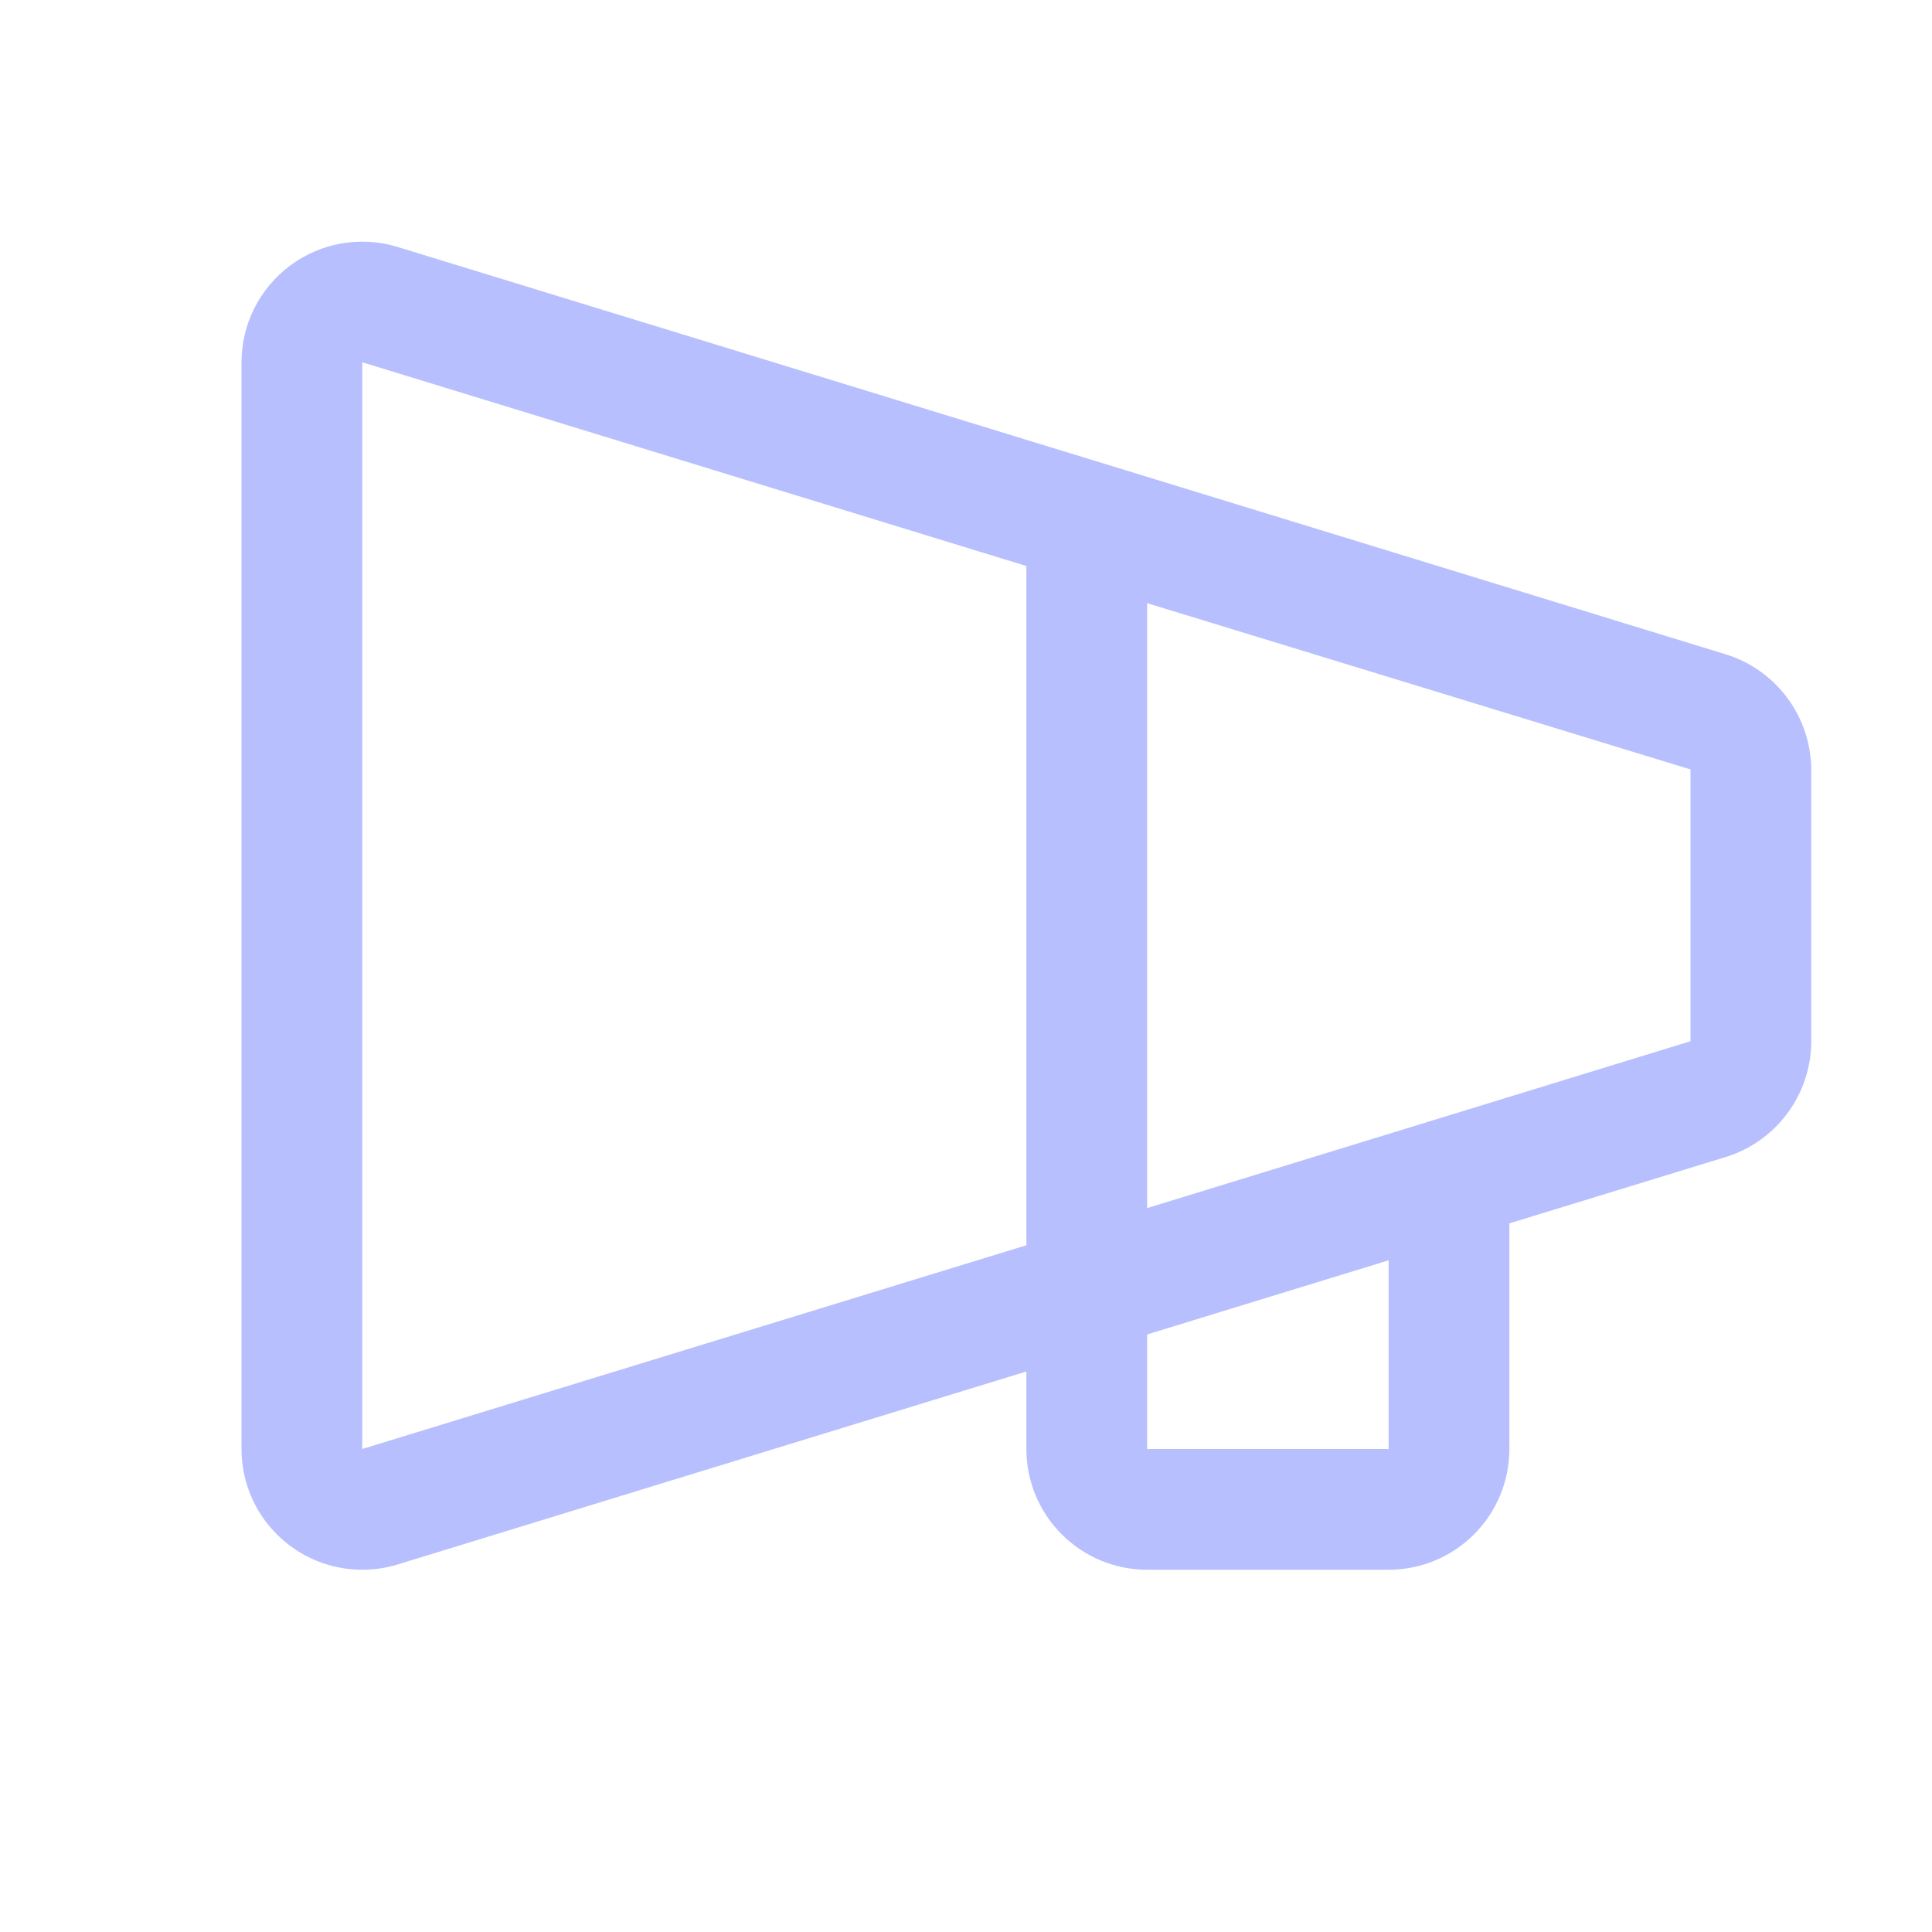
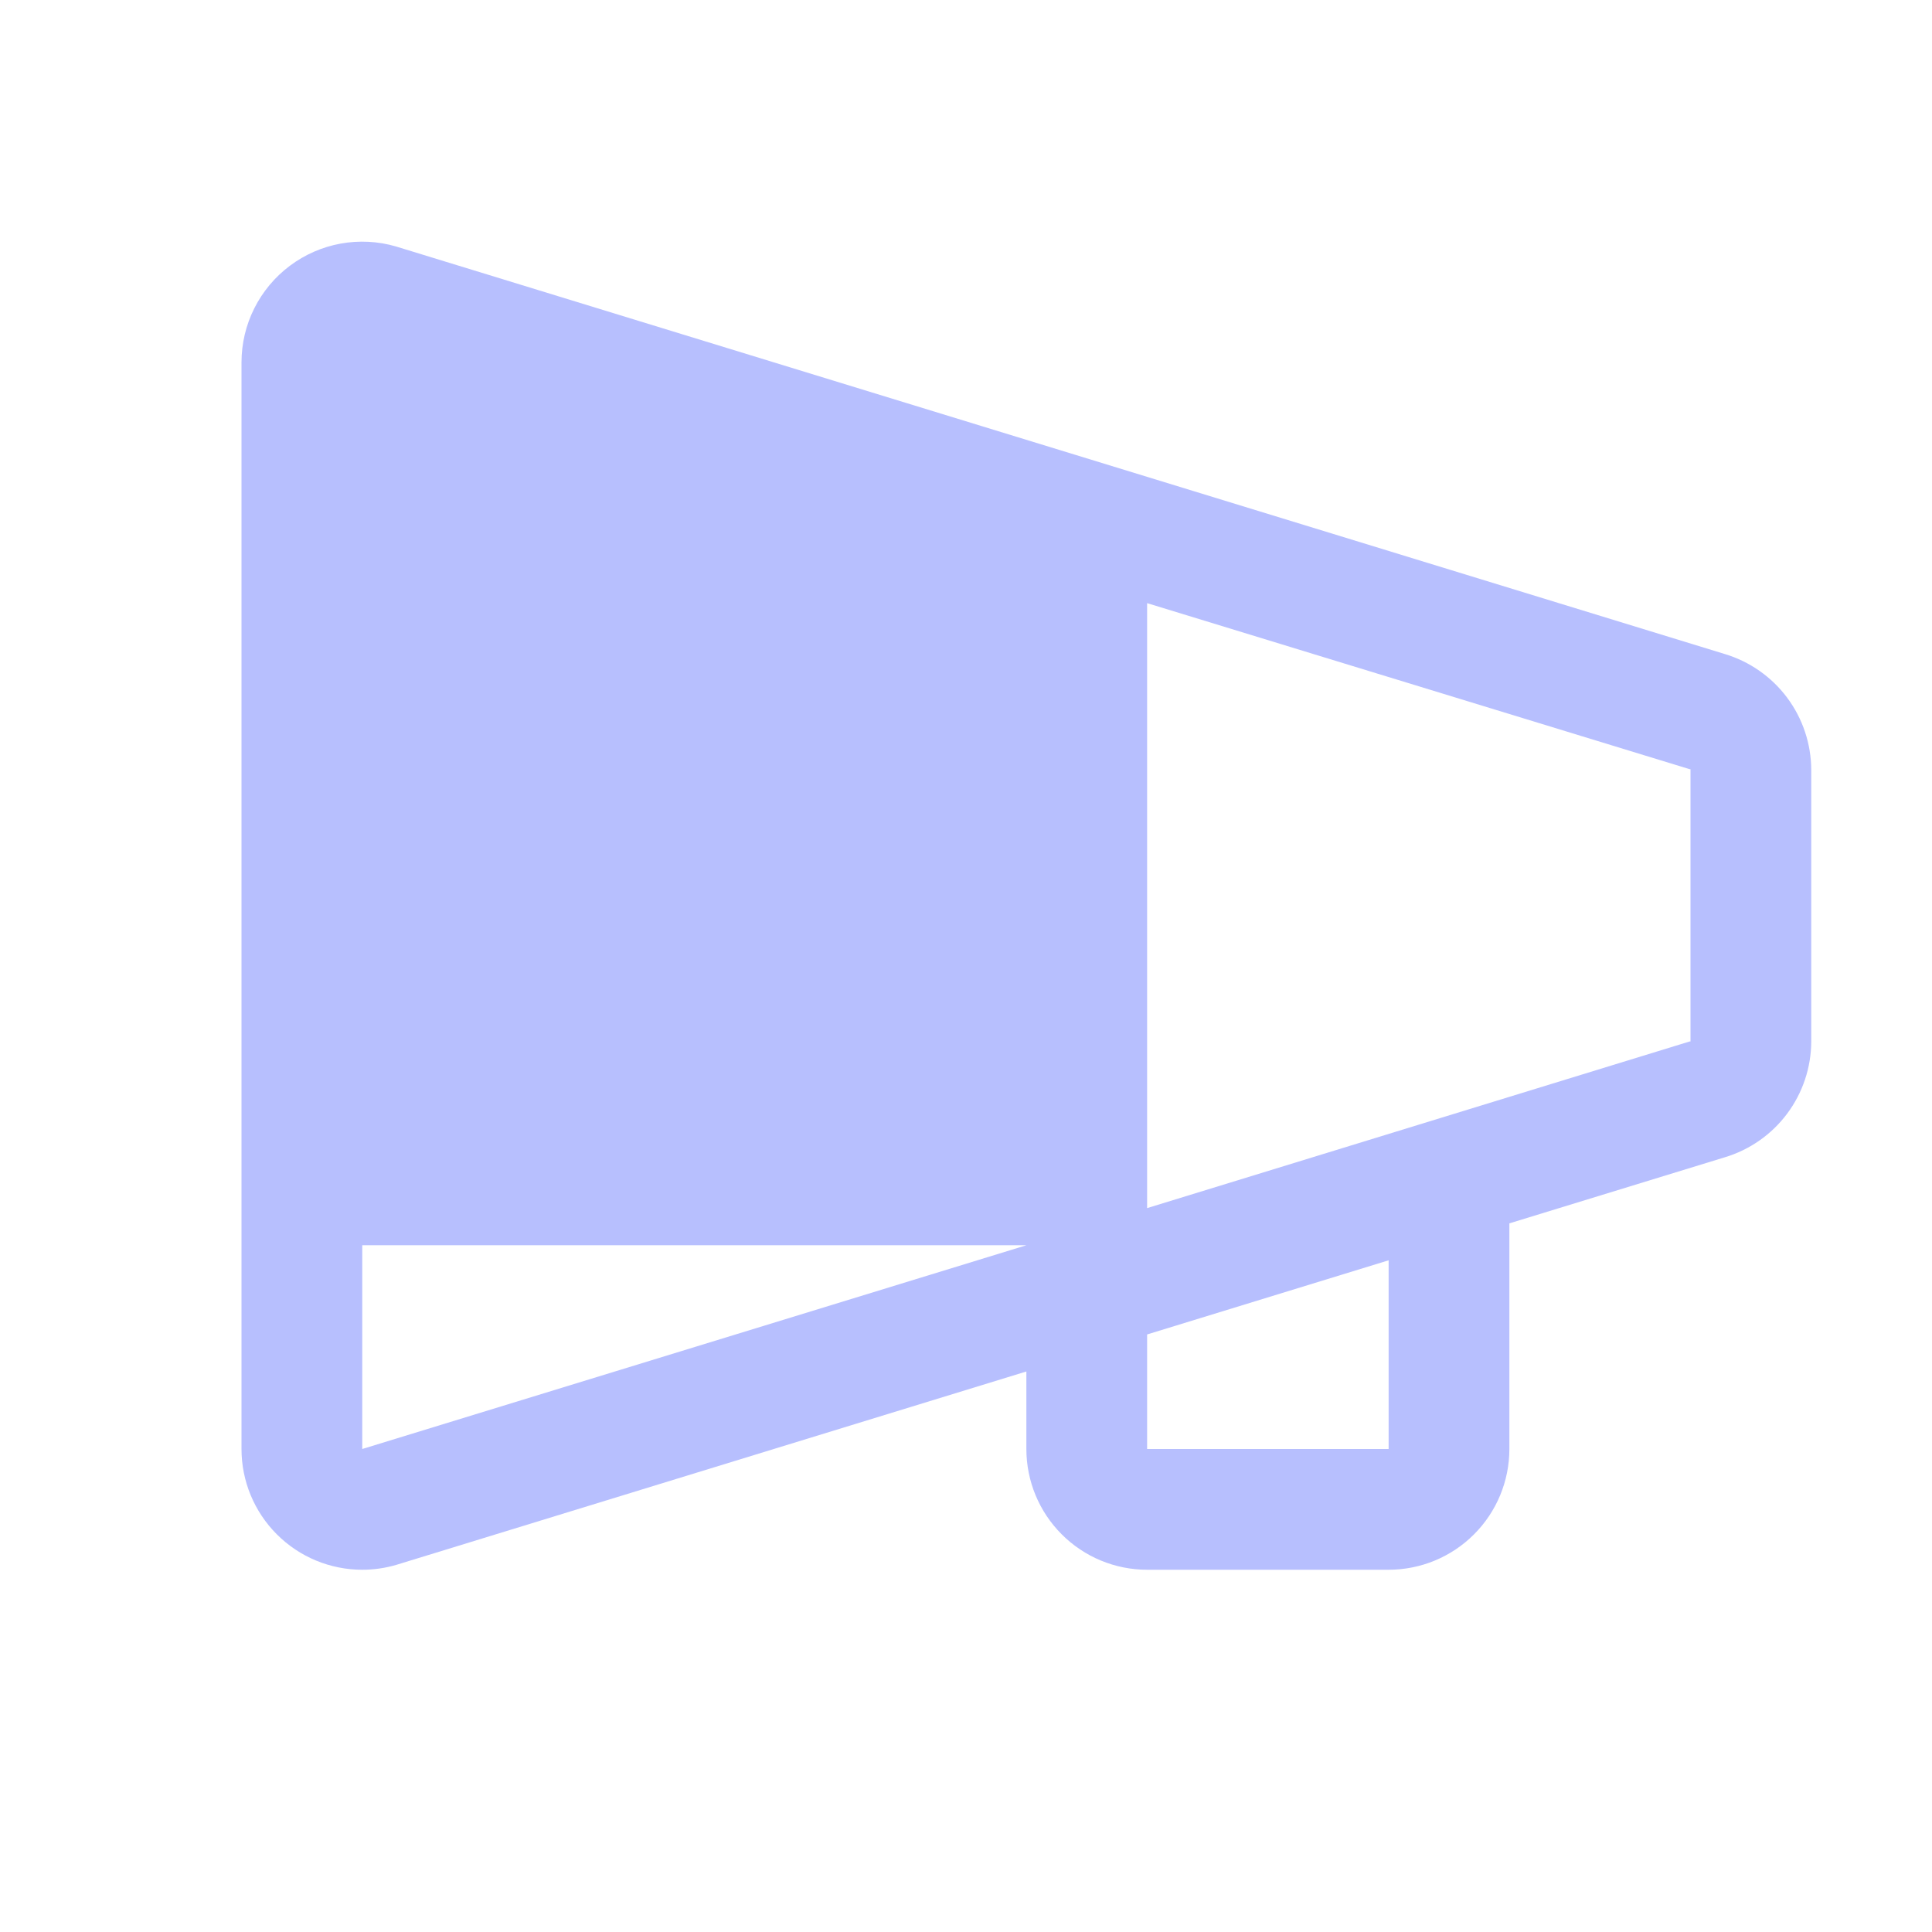
<svg xmlns="http://www.w3.org/2000/svg" width="48" height="48" viewBox="0 0 48 48" fill="none">
-   <path d="M42.851 16.249L9.84 6.124C9.393 5.993 8.922 5.969 8.464 6.052C8.006 6.135 7.574 6.324 7.202 6.603C6.829 6.882 6.527 7.244 6.318 7.66C6.109 8.076 6.001 8.535 6 9V36C6 36.796 6.316 37.559 6.879 38.121C7.441 38.684 8.204 39 9 39C9.287 39 9.572 38.959 9.848 38.878L25.5 34.074V36C25.5 36.796 25.816 37.559 26.379 38.121C26.941 38.684 27.704 39 28.5 39H34.5C35.296 39 36.059 38.684 36.621 38.121C37.184 37.559 37.5 36.796 37.5 36V30.394L42.851 28.753C43.471 28.567 44.014 28.187 44.401 27.669C44.788 27.151 44.998 26.522 45 25.875V19.125C44.997 18.479 44.787 17.85 44.4 17.332C44.013 16.815 43.47 16.435 42.851 16.249ZM25.5 30.938L9 36V9L25.5 14.062V30.938ZM34.5 36H28.5V33.154L34.5 31.312V36ZM42 25.875H41.979L28.5 30.015V14.985L41.979 19.11H42V25.86V25.875Z" fill="#B7BFFE" />
+   <path d="M42.851 16.249L9.84 6.124C9.393 5.993 8.922 5.969 8.464 6.052C8.006 6.135 7.574 6.324 7.202 6.603C6.829 6.882 6.527 7.244 6.318 7.66C6.109 8.076 6.001 8.535 6 9V36C6 36.796 6.316 37.559 6.879 38.121C7.441 38.684 8.204 39 9 39C9.287 39 9.572 38.959 9.848 38.878L25.5 34.074V36C25.5 36.796 25.816 37.559 26.379 38.121C26.941 38.684 27.704 39 28.5 39H34.5C35.296 39 36.059 38.684 36.621 38.121C37.184 37.559 37.5 36.796 37.5 36V30.394L42.851 28.753C43.471 28.567 44.014 28.187 44.401 27.669C44.788 27.151 44.998 26.522 45 25.875V19.125C44.997 18.479 44.787 17.85 44.4 17.332C44.013 16.815 43.47 16.435 42.851 16.249ZM25.5 30.938L9 36V9V30.938ZM34.5 36H28.5V33.154L34.5 31.312V36ZM42 25.875H41.979L28.5 30.015V14.985L41.979 19.11H42V25.86V25.875Z" fill="#B7BFFE" />
</svg>